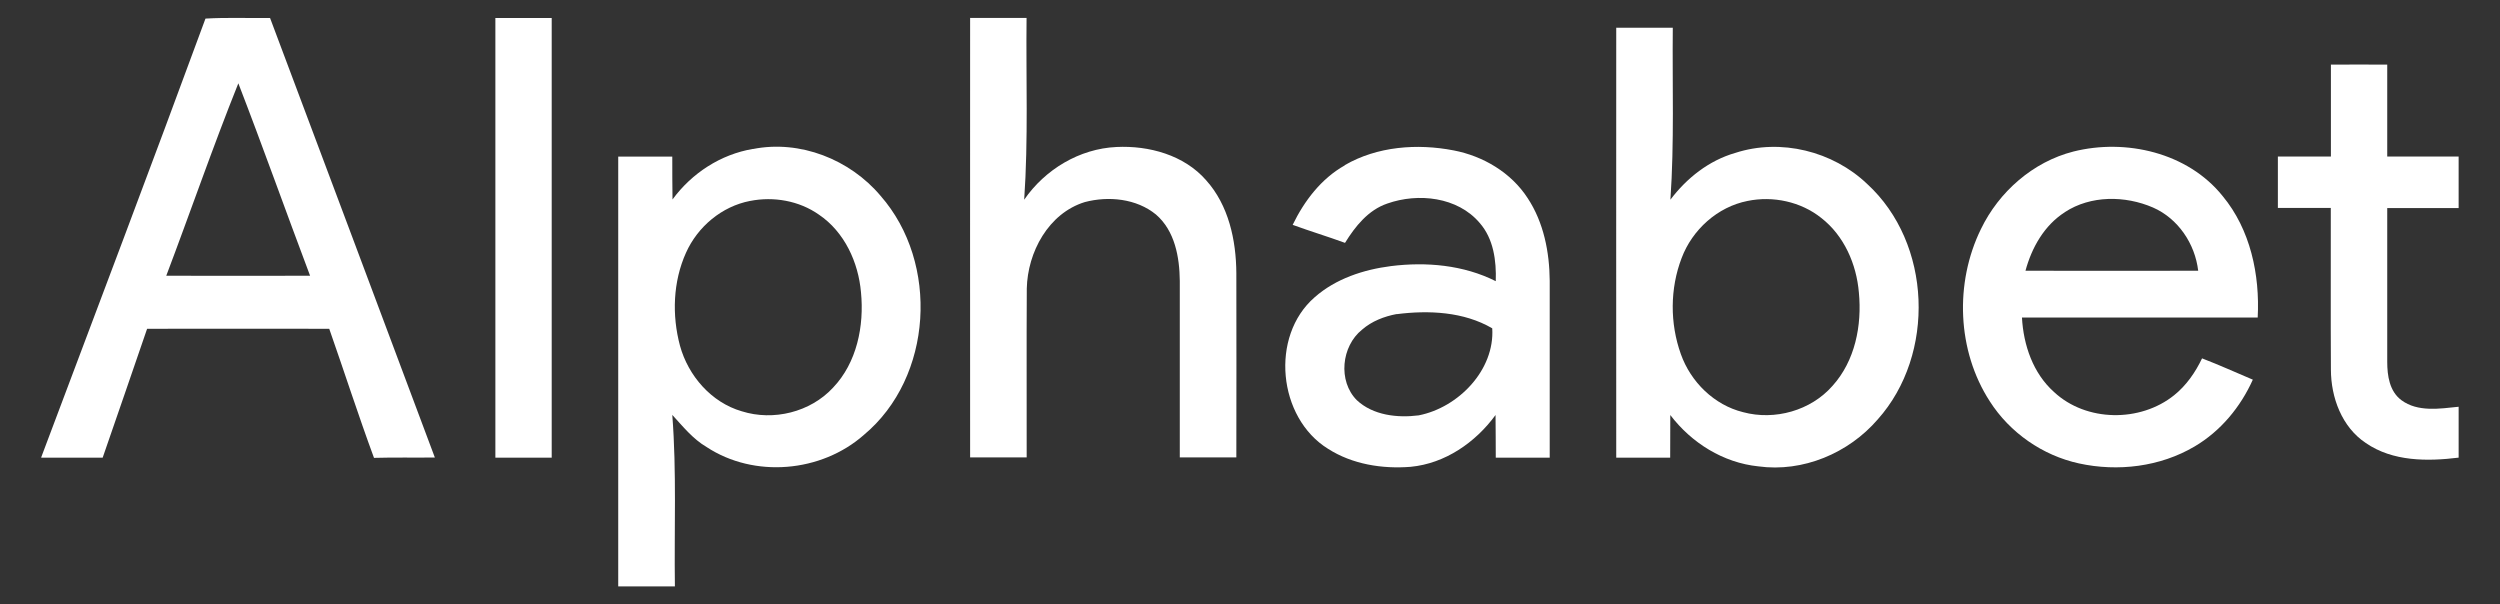
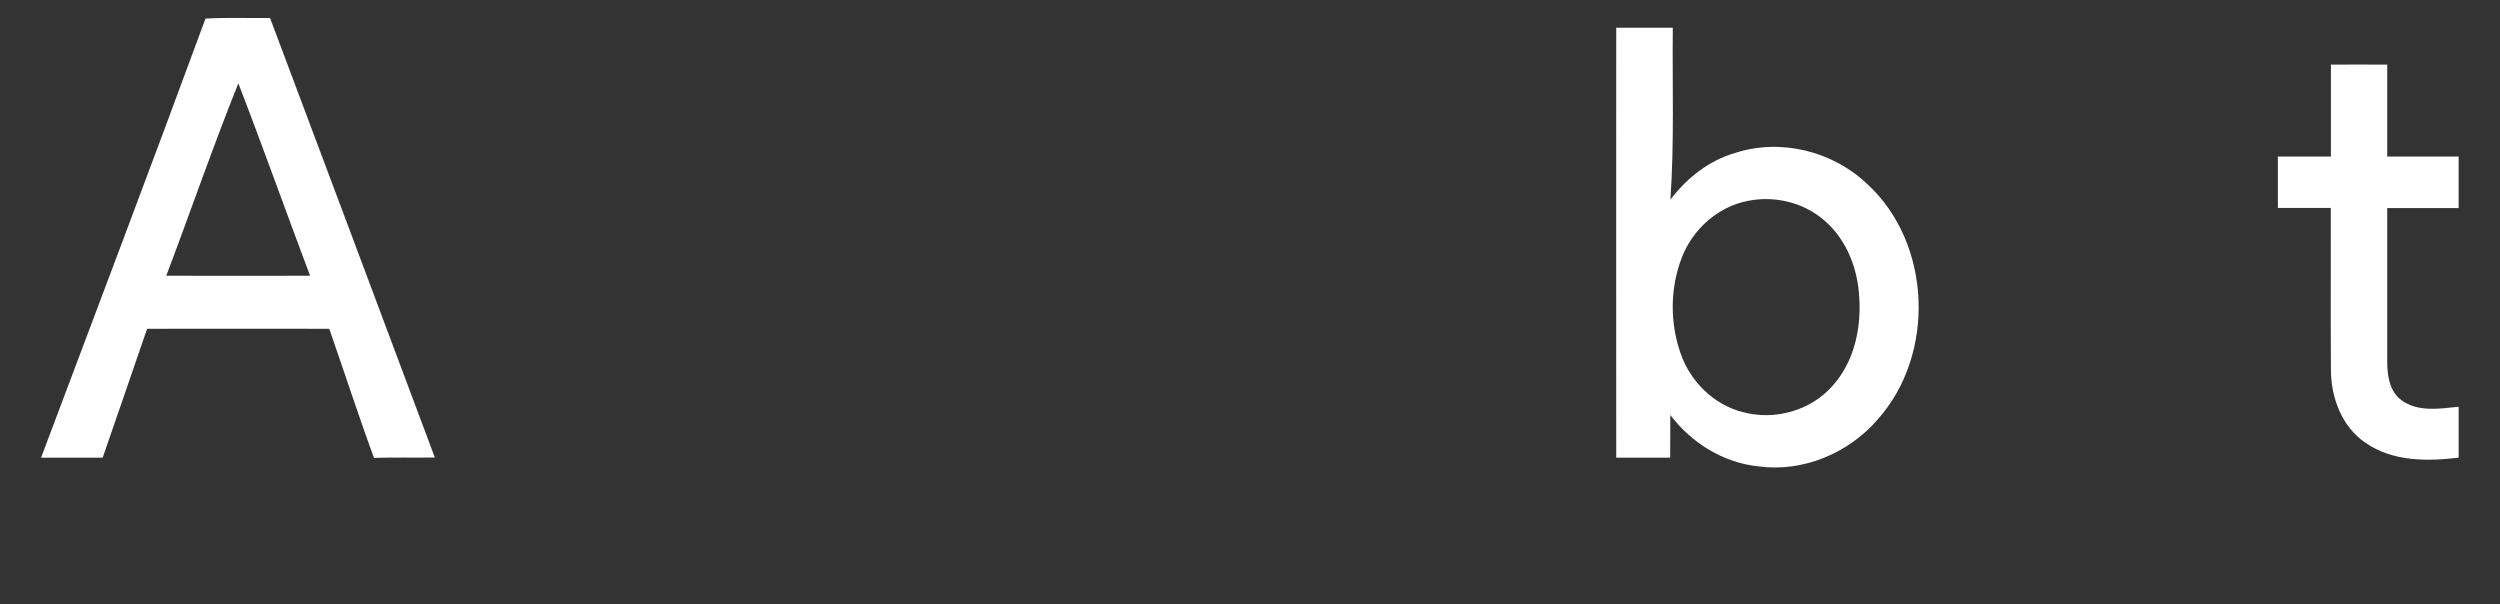
<svg xmlns="http://www.w3.org/2000/svg" id="Layer_1" data-name="Layer 1" viewBox="0 0 220.59 53.32">
  <rect x="0" y="0" width="220.59" height="53.32" fill="#333333" stroke="none" />
  <defs>
    <style> .cls-1 { fill: #fff; } </style>
  </defs>
  <path class="cls-1" d="M18.13,1.64c1.9-.11,3.8-.03,5.7-.05,4.86,12.92,9.7,25.86,14.54,38.78-1.79.02-3.58-.02-5.37.03-1.39-3.77-2.62-7.6-3.95-11.39-5.36-.01-10.71,0-16.07,0-1.31,3.79-2.6,7.59-3.92,11.37-1.81,0-3.61,0-5.42,0v-.04C8.49,27.44,13.38,14.56,18.13,1.64h0ZM14.67,24.33c4.23,0,8.46.02,12.69,0-2.13-5.65-4.15-11.34-6.33-16.98-2.25,5.61-4.22,11.33-6.36,16.98h0Z" />
-   <path class="cls-1" d="M43.7,1.59c1.66-.01,3.32,0,4.98,0,0,12.93,0,25.86,0,38.79-1.66,0-3.32,0-4.97,0,0-12.93,0-25.85,0-38.78h0Z" />
-   <path class="cls-1" d="M85.58,1.58c1.67,0,3.33,0,5,0-.06,5.35.16,10.7-.21,16.04,1.84-2.67,4.88-4.5,8.14-4.65,2.87-.14,5.97.71,7.91,2.93,1.99,2.21,2.65,5.29,2.67,8.19.01,5.43.01,10.85,0,16.27-1.66,0-3.32,0-4.99,0,0-5.19,0-10.38,0-15.57-.02-2.09-.43-4.42-2.1-5.86-1.72-1.41-4.19-1.65-6.28-1.1-3.21.99-5.05,4.42-5.12,7.63-.03,4.97,0,9.93-.01,14.9-1.67,0-3.33,0-4.99,0-.01-12.93,0-25.86,0-38.79h0Z" />
  <path class="cls-1" d="M142.6,2.45c1.67,0,3.33,0,5,0-.05,5.05.14,10.12-.21,15.17,1.44-1.91,3.4-3.46,5.73-4.13,4.01-1.3,8.6-.15,11.63,2.74,5.71,5.23,6.06,15.04.93,20.78-2.57,2.98-6.6,4.68-10.53,4.14-3.1-.32-5.9-2.07-7.77-4.53-.01,1.25,0,2.5-.01,3.76-1.59,0-3.17,0-4.76,0-.01-12.64,0-25.28,0-37.92h0ZM154.2,17.73c-2.65.52-4.88,2.54-5.82,5.04-1.03,2.69-1.04,5.76-.07,8.47.87,2.46,2.94,4.5,5.5,5.13,2.79.75,5.97-.14,7.88-2.32,2-2.21,2.61-5.35,2.33-8.24-.21-2.5-1.3-5.01-3.32-6.58-1.8-1.44-4.26-1.96-6.5-1.5h0Z" />
  <path class="cls-1" d="M205.66,5.7c1.66,0,3.32-.01,4.98,0,0,2.7,0,5.41,0,8.11,2.1,0,4.2,0,6.3,0v4.55c-2.1,0-4.2,0-6.3,0,0,4.52,0,9.05,0,13.57,0,1.22.2,2.6,1.25,3.38,1.45,1.07,3.38.75,5.05.58v4.49c-2.76.34-5.81.35-8.19-1.29-2.12-1.41-3.08-4.02-3.08-6.49-.03-4.75,0-9.5-.01-14.25-1.56,0-3.12,0-4.67,0,0-1.52,0-3.03,0-4.54,1.56,0,3.12,0,4.68,0,0-2.71,0-5.41,0-8.12h0Z" />
-   <path class="cls-1" d="M66.43,13.15c4.16-.83,8.57.92,11.27,4.13,5.19,5.92,4.62,16.01-1.47,21.09-3.76,3.32-9.68,3.84-13.89,1.07-1.21-.71-2.09-1.82-3.02-2.83.39,5.03.16,10.09.23,15.13-1.67,0-3.33,0-5,0,0-12.64,0-25.28,0-37.92,1.59,0,3.18,0,4.77,0,0,1.26,0,2.52.02,3.78,1.7-2.32,4.25-3.98,7.1-4.46h0ZM66.18,17.73c-2.49.48-4.62,2.27-5.65,4.57-1.15,2.55-1.25,5.52-.53,8.21.73,2.65,2.76,5,5.45,5.78,2.79.88,6.05.08,8.05-2.08,2.11-2.21,2.76-5.45,2.47-8.42-.23-2.65-1.46-5.33-3.71-6.85-1.75-1.23-4-1.62-6.07-1.21h0Z" />
-   <path class="cls-1" d="M118.66,14.57c2.87-1.66,6.38-1.92,9.6-1.3,2.61.5,5.08,1.96,6.54,4.22,1.41,2.14,1.92,4.75,1.94,7.28,0,5.2,0,10.4,0,15.61-1.59,0-3.18,0-4.76,0-.01-1.25,0-2.51-.02-3.76-1.77,2.42-4.45,4.28-7.49,4.57-2.5.2-5.15-.22-7.29-1.59-4.42-2.73-5.14-9.93-1.18-13.37,1.86-1.64,4.31-2.44,6.73-2.75,3.12-.39,6.41-.1,9.25,1.33.06-1.8-.19-3.74-1.42-5.14-1.95-2.3-5.43-2.67-8.15-1.71-1.68.57-2.83,2.01-3.73,3.47-1.53-.56-3.09-1.03-4.62-1.59,1.03-2.12,2.52-4.08,4.6-5.25h0ZM123.24,27.71c-1.11.21-2.2.63-3.06,1.38-1.82,1.46-2.14,4.53-.46,6.22,1.43,1.34,3.59,1.58,5.46,1.34,3.51-.69,6.72-4.01,6.49-7.68-2.51-1.47-5.61-1.61-8.43-1.25h0Z" />
-   <path class="cls-1" d="M182.95,13.37c4.63-1.16,10.08.09,13.16,3.92,2.46,2.96,3.3,6.95,3.1,10.73-6.93,0-13.87,0-20.8,0,.13,2.43.98,4.92,2.83,6.57,2.84,2.65,7.61,2.69,10.6.28,1.07-.86,1.87-2.01,2.46-3.25,1.51.58,2.99,1.25,4.48,1.88-1.08,2.41-2.84,4.54-5.13,5.89-3.04,1.8-6.78,2.25-10.21,1.5-3.21-.7-6.1-2.71-7.87-5.48-2.89-4.46-3.11-10.45-.78-15.2,1.59-3.29,4.59-5.93,8.16-6.84h0ZM182.2,18.72c-1.82,1.16-2.93,3.13-3.48,5.17,5.08,0,10.16.01,15.24,0-.28-2.38-1.77-4.61-3.99-5.58-2.45-1.06-5.49-1.09-7.78.41h0Z" />
</svg>